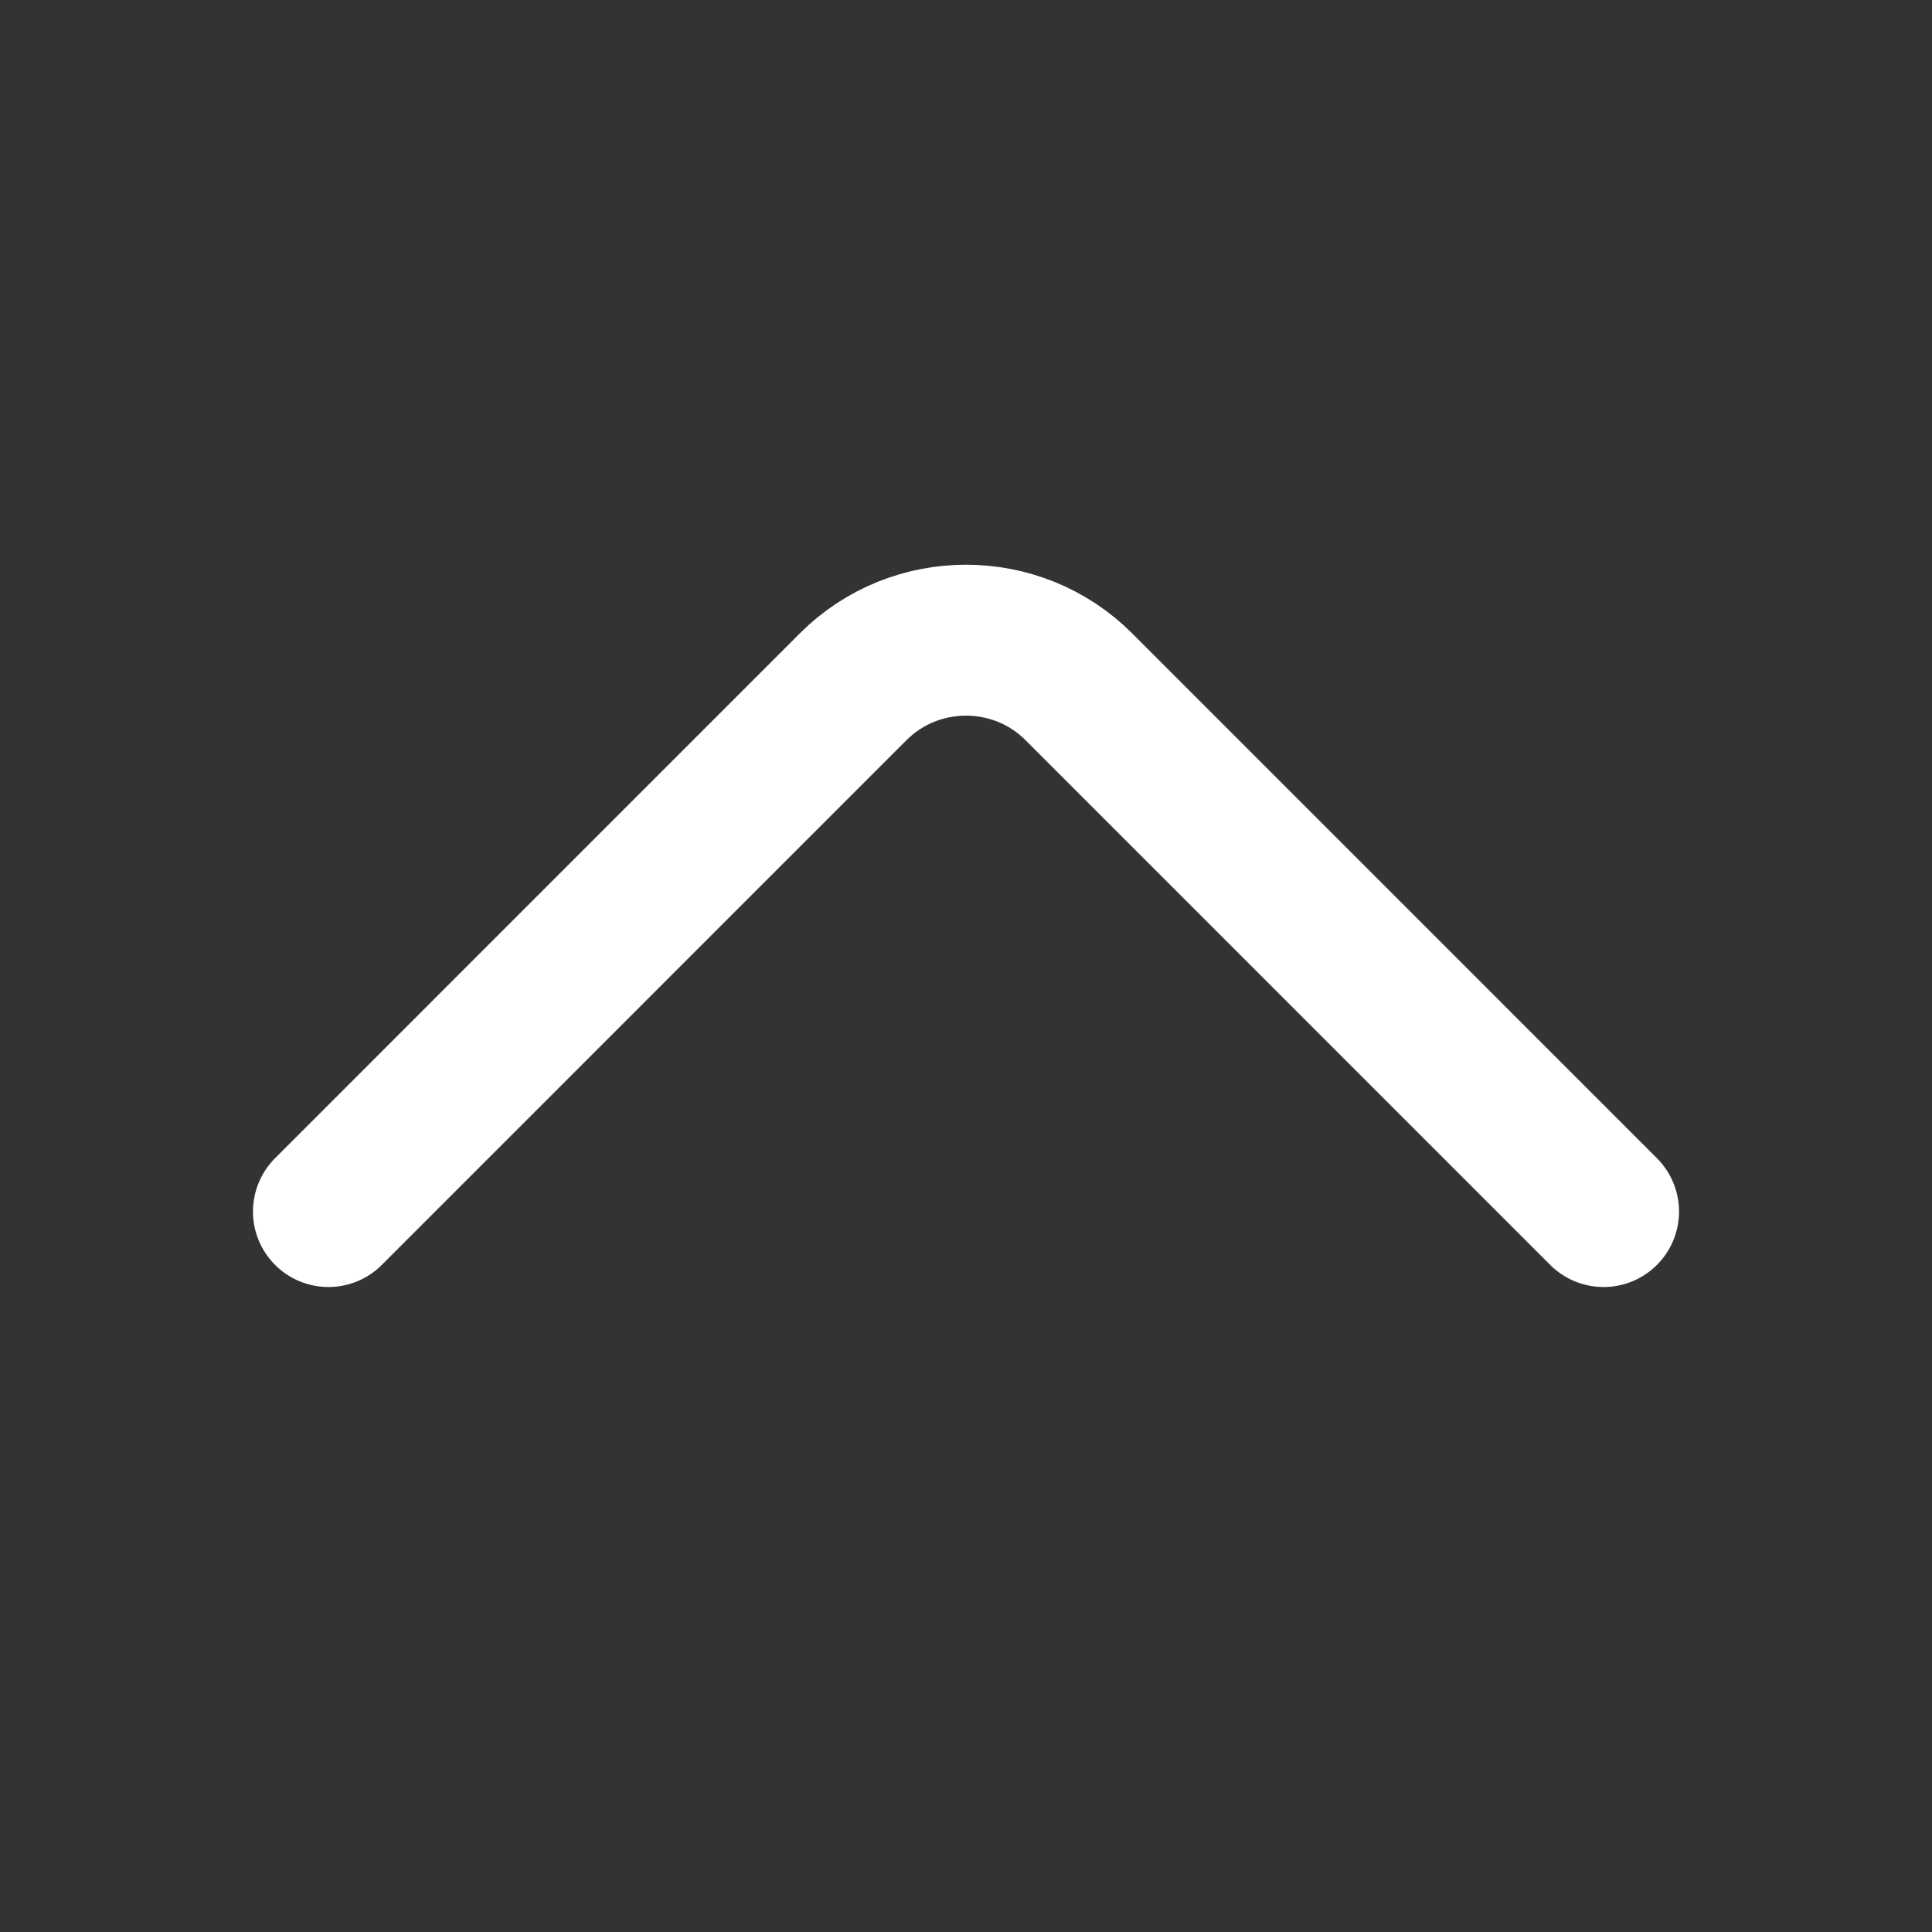
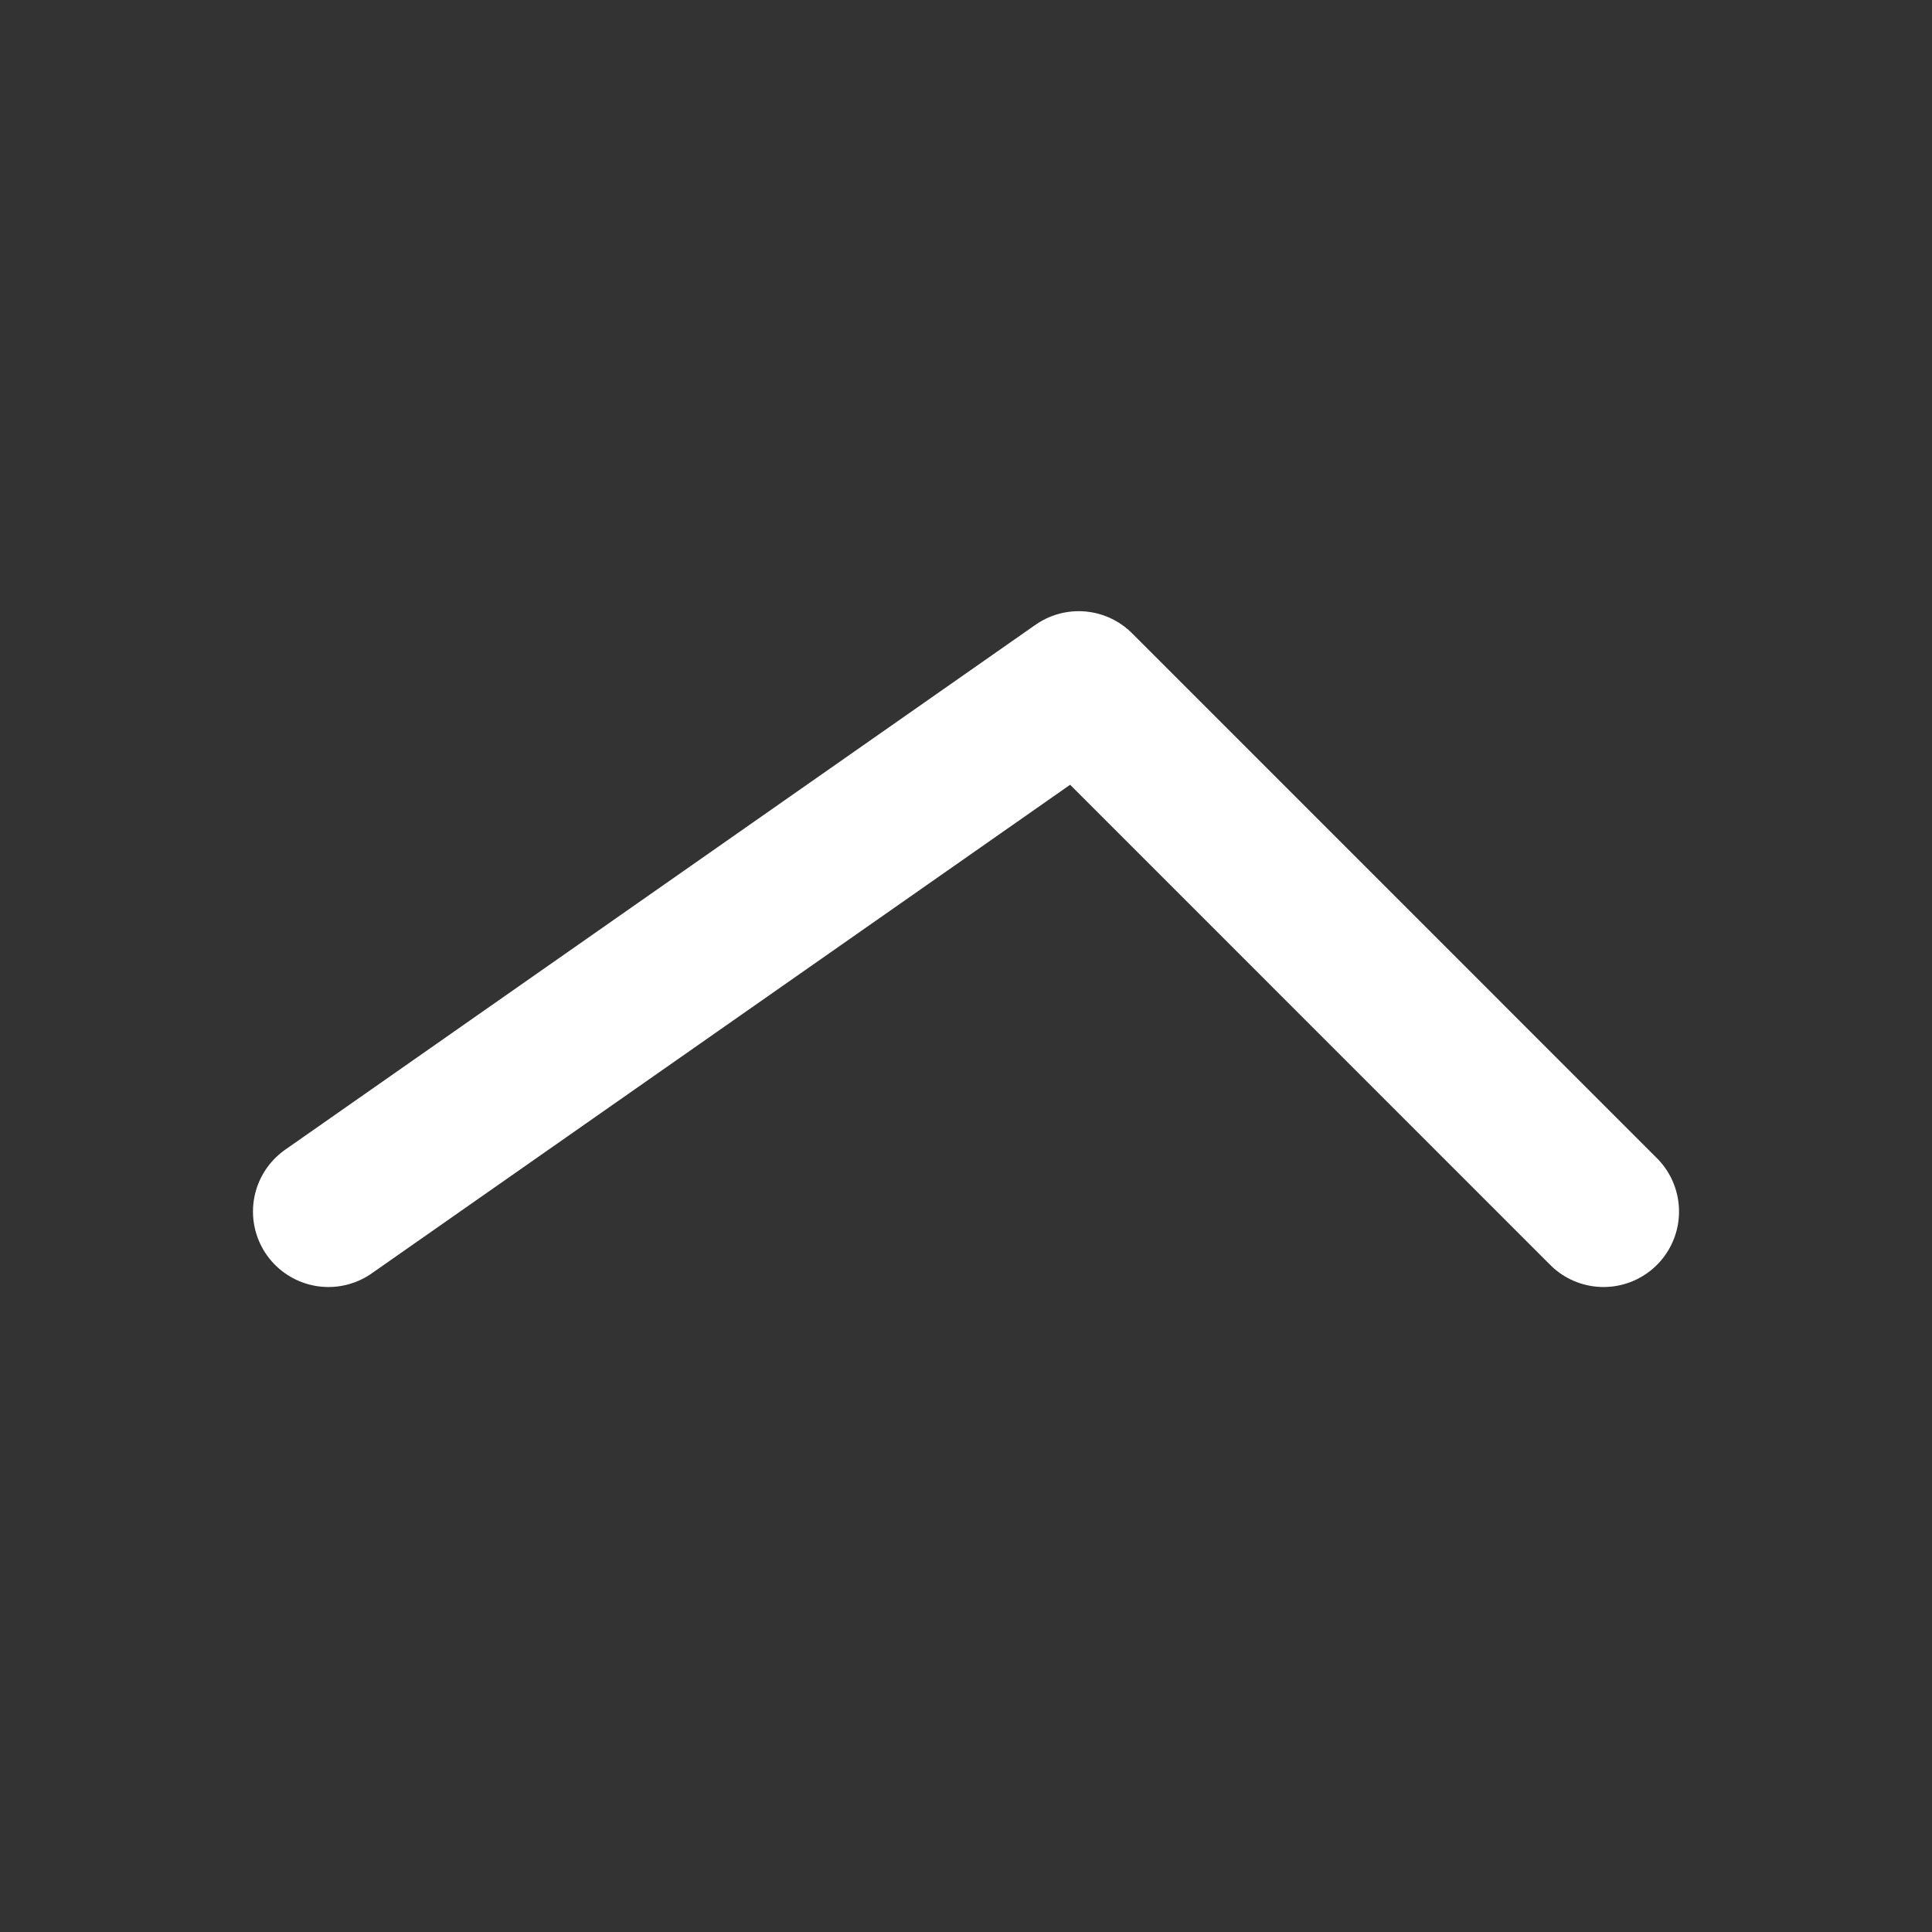
<svg xmlns="http://www.w3.org/2000/svg" width="32" height="32" viewBox="0 0 32 32" fill="none">
  <rect x="0" y="0" width="32" height="32" fill="#333333" stroke="none" />
-   <path d="M26.56 20.067L17.867 11.373C16.84 10.347 15.16 10.347 14.133 11.373L5.44 20.067" stroke="white" stroke-width="2.5" stroke-miterlimit="10" stroke-linecap="round" stroke-linejoin="round" />
+   <path d="M26.56 20.067L17.867 11.373L5.44 20.067" stroke="white" stroke-width="2.5" stroke-miterlimit="10" stroke-linecap="round" stroke-linejoin="round" />
</svg>